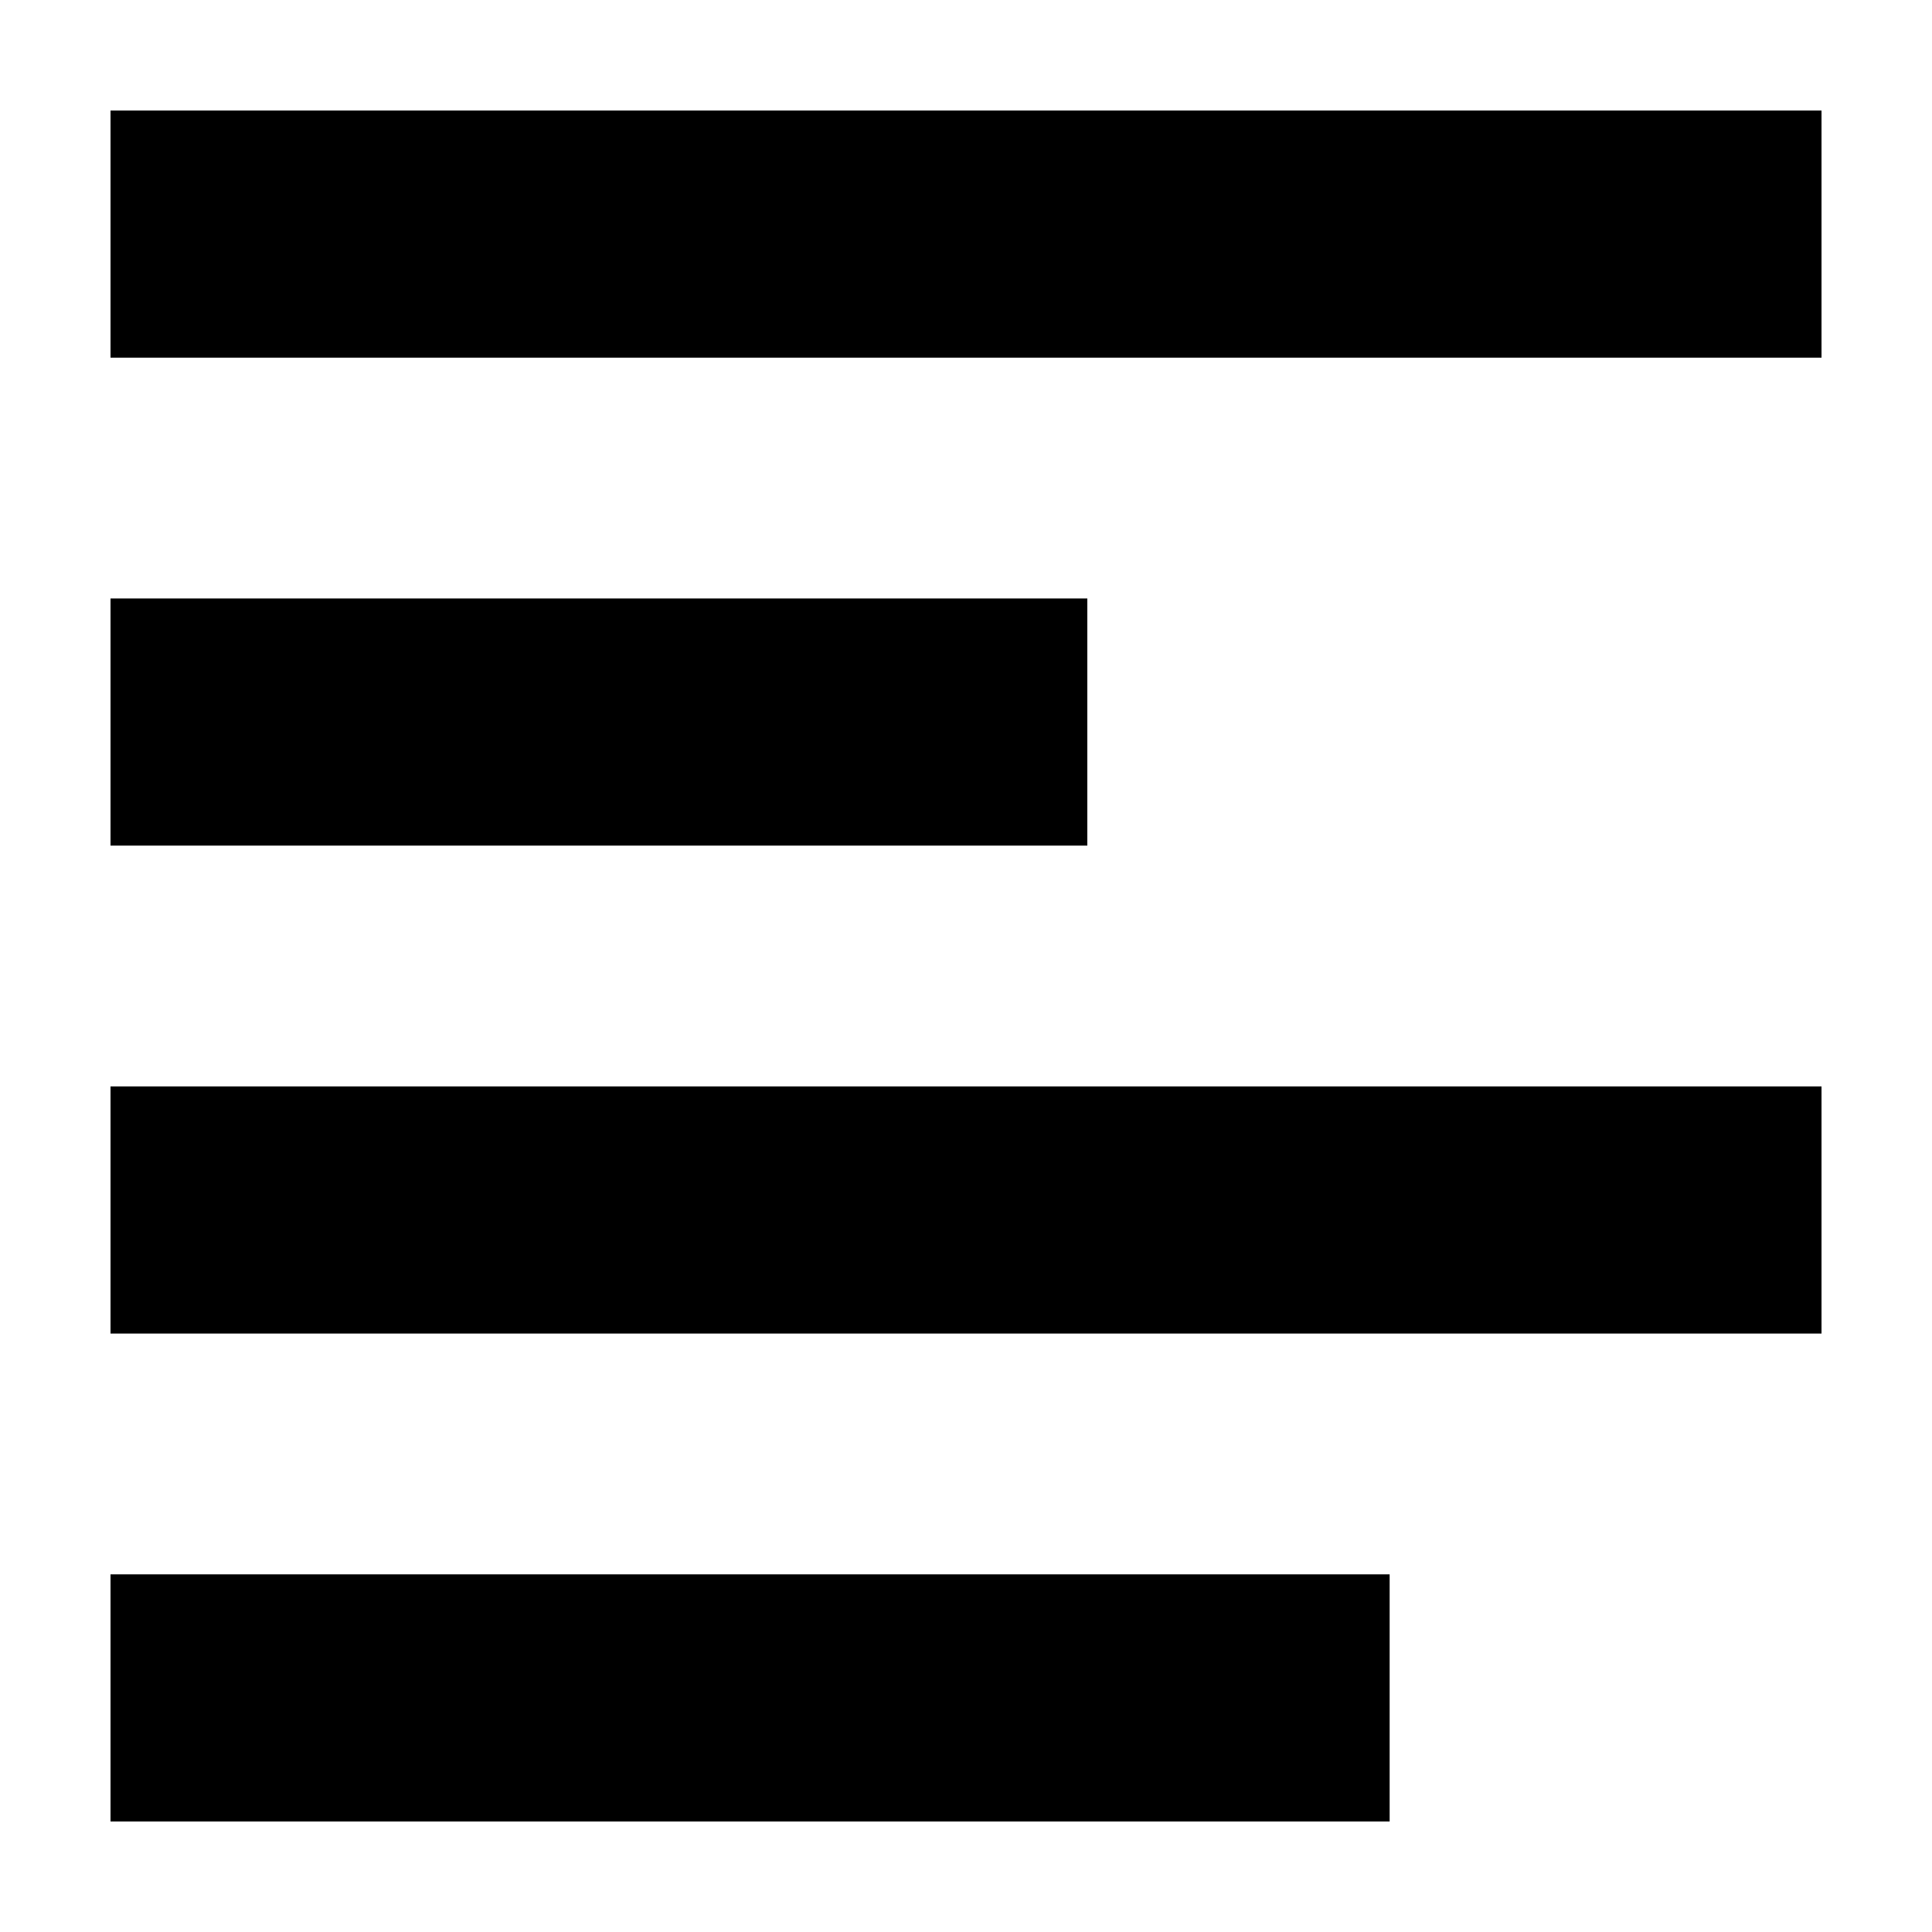
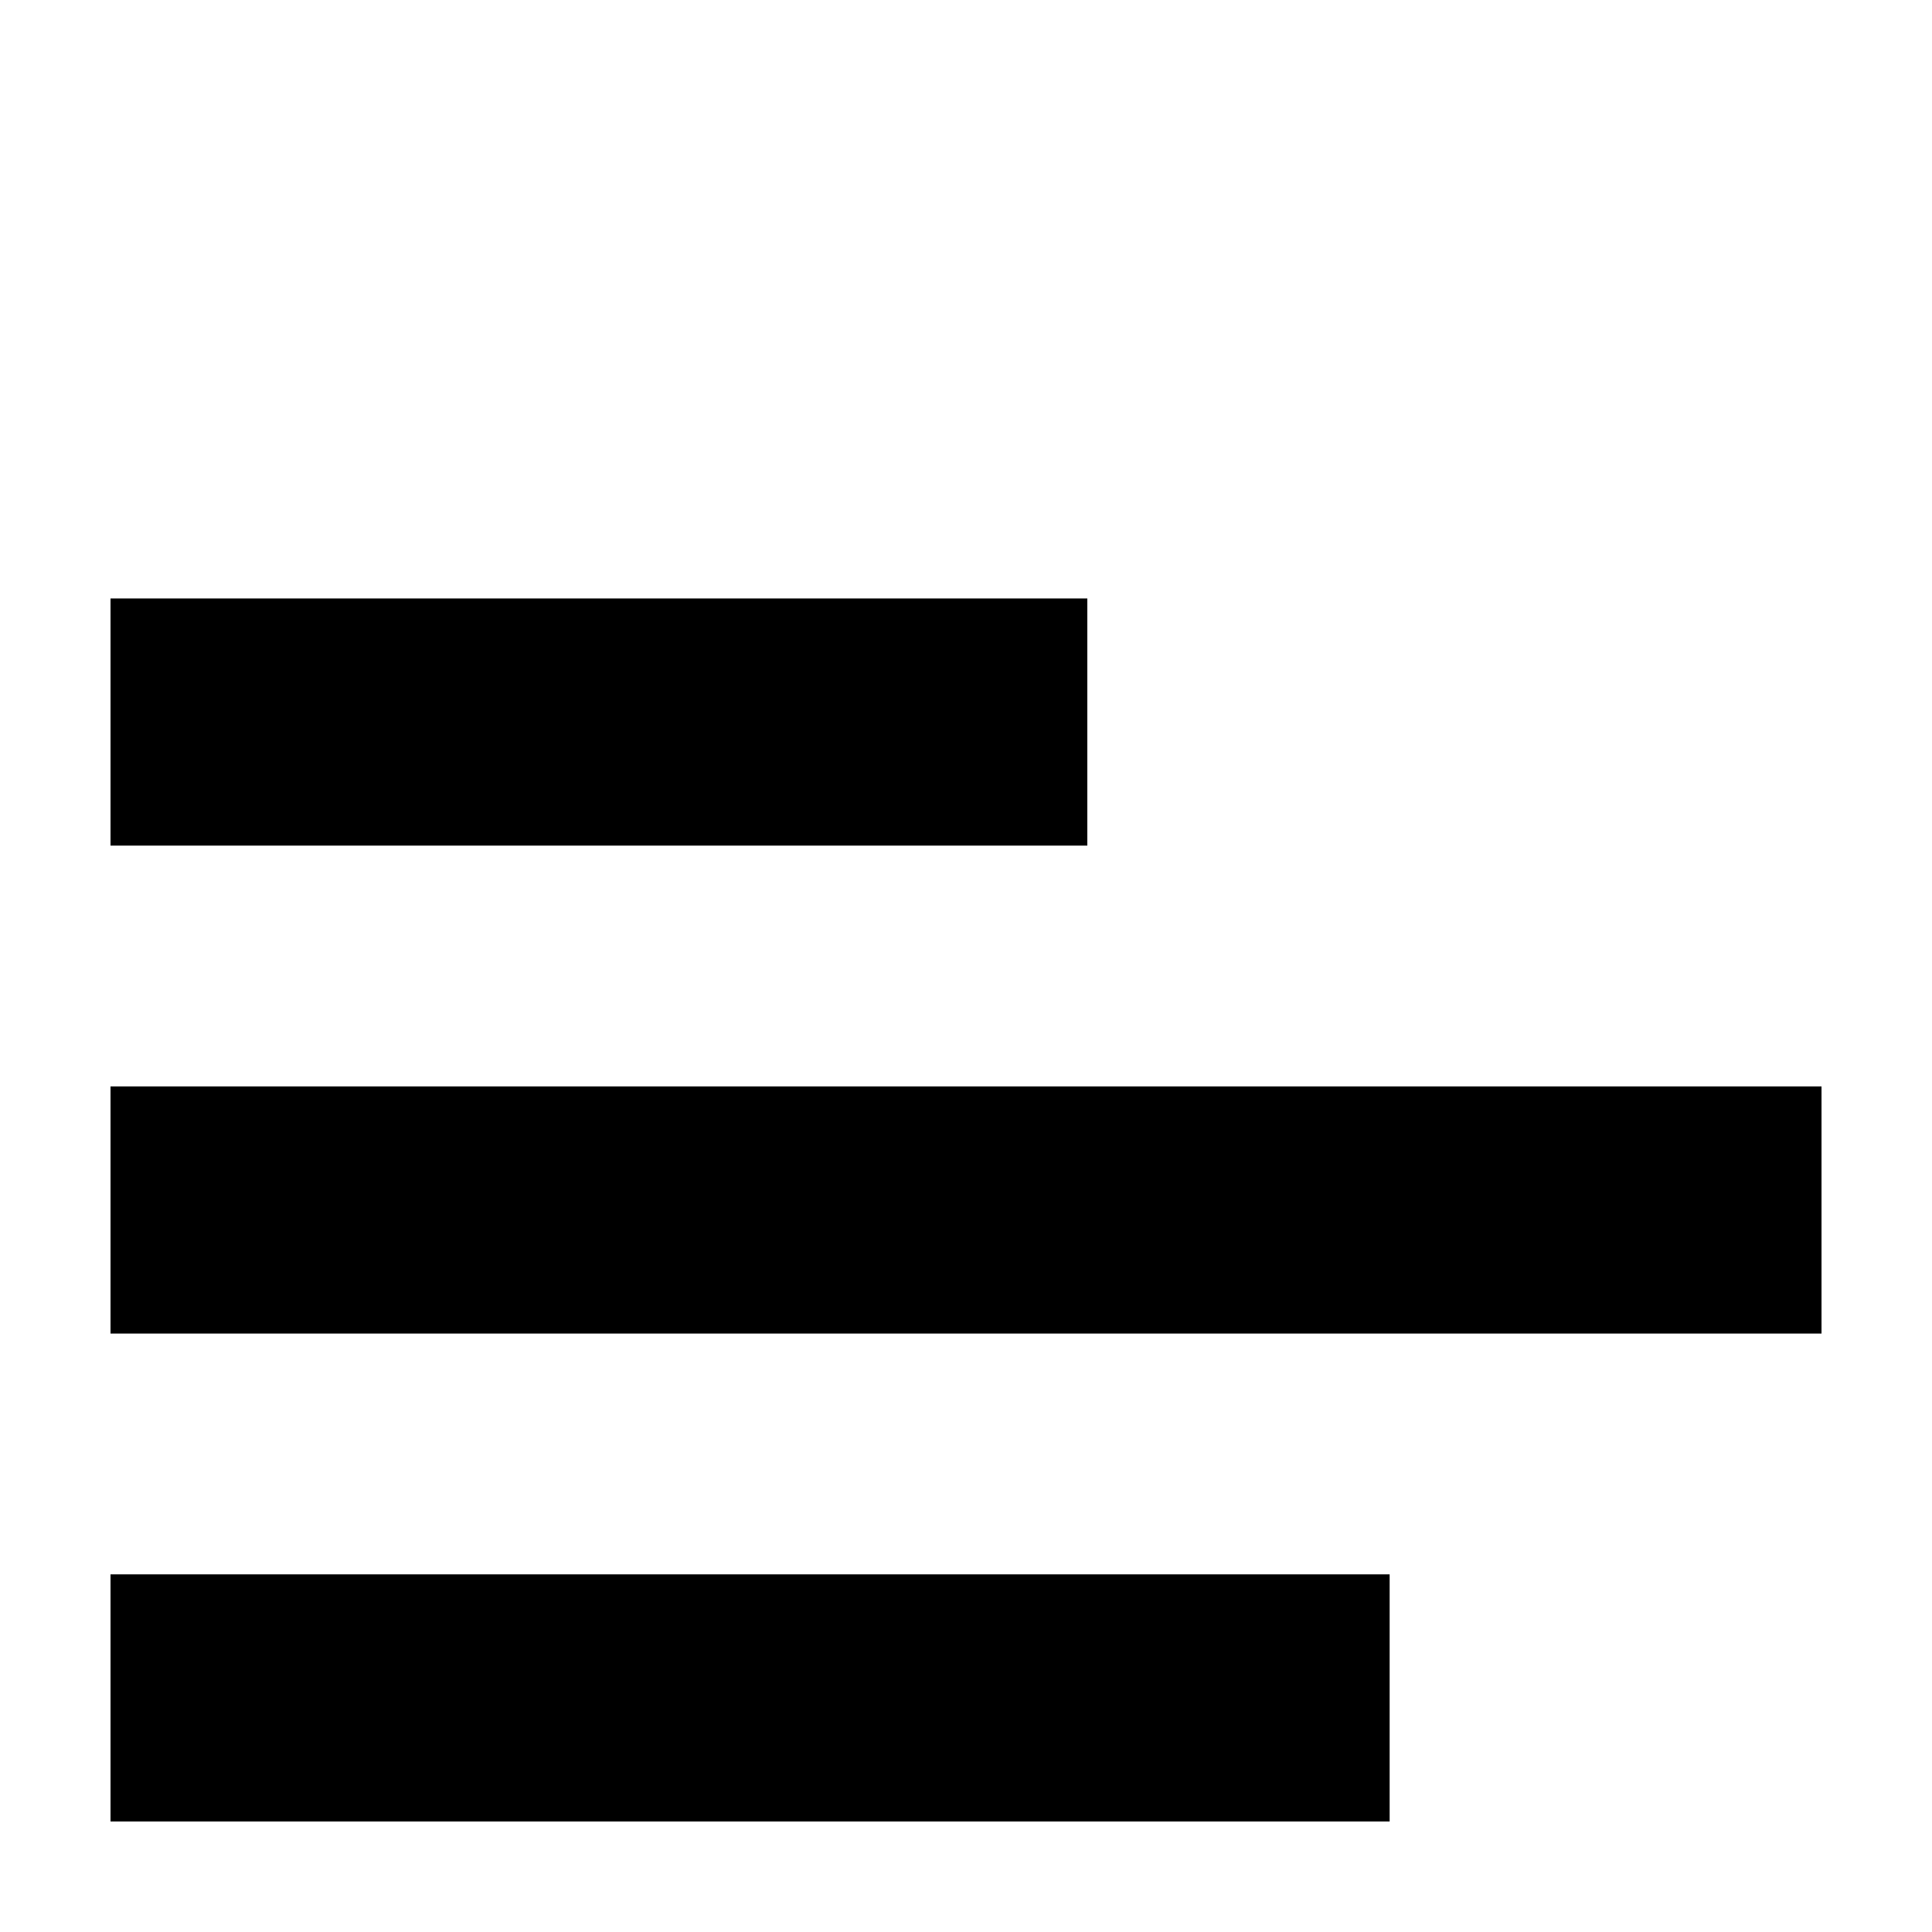
<svg xmlns="http://www.w3.org/2000/svg" fill="#000000" width="800px" height="800px" version="1.1" viewBox="144 144 512 512">
  <g>
-     <path d="m173.29 173.29h453.43v65.496h-453.43z" />
    <path d="m173.29 561.22h338.98v65.496h-338.98z" />
    <path d="m173.29 302.6h258.86v65.496h-258.86z" />
    <path d="m173.29 431.91h453.43v65.496h-453.43z" />
  </g>
</svg>